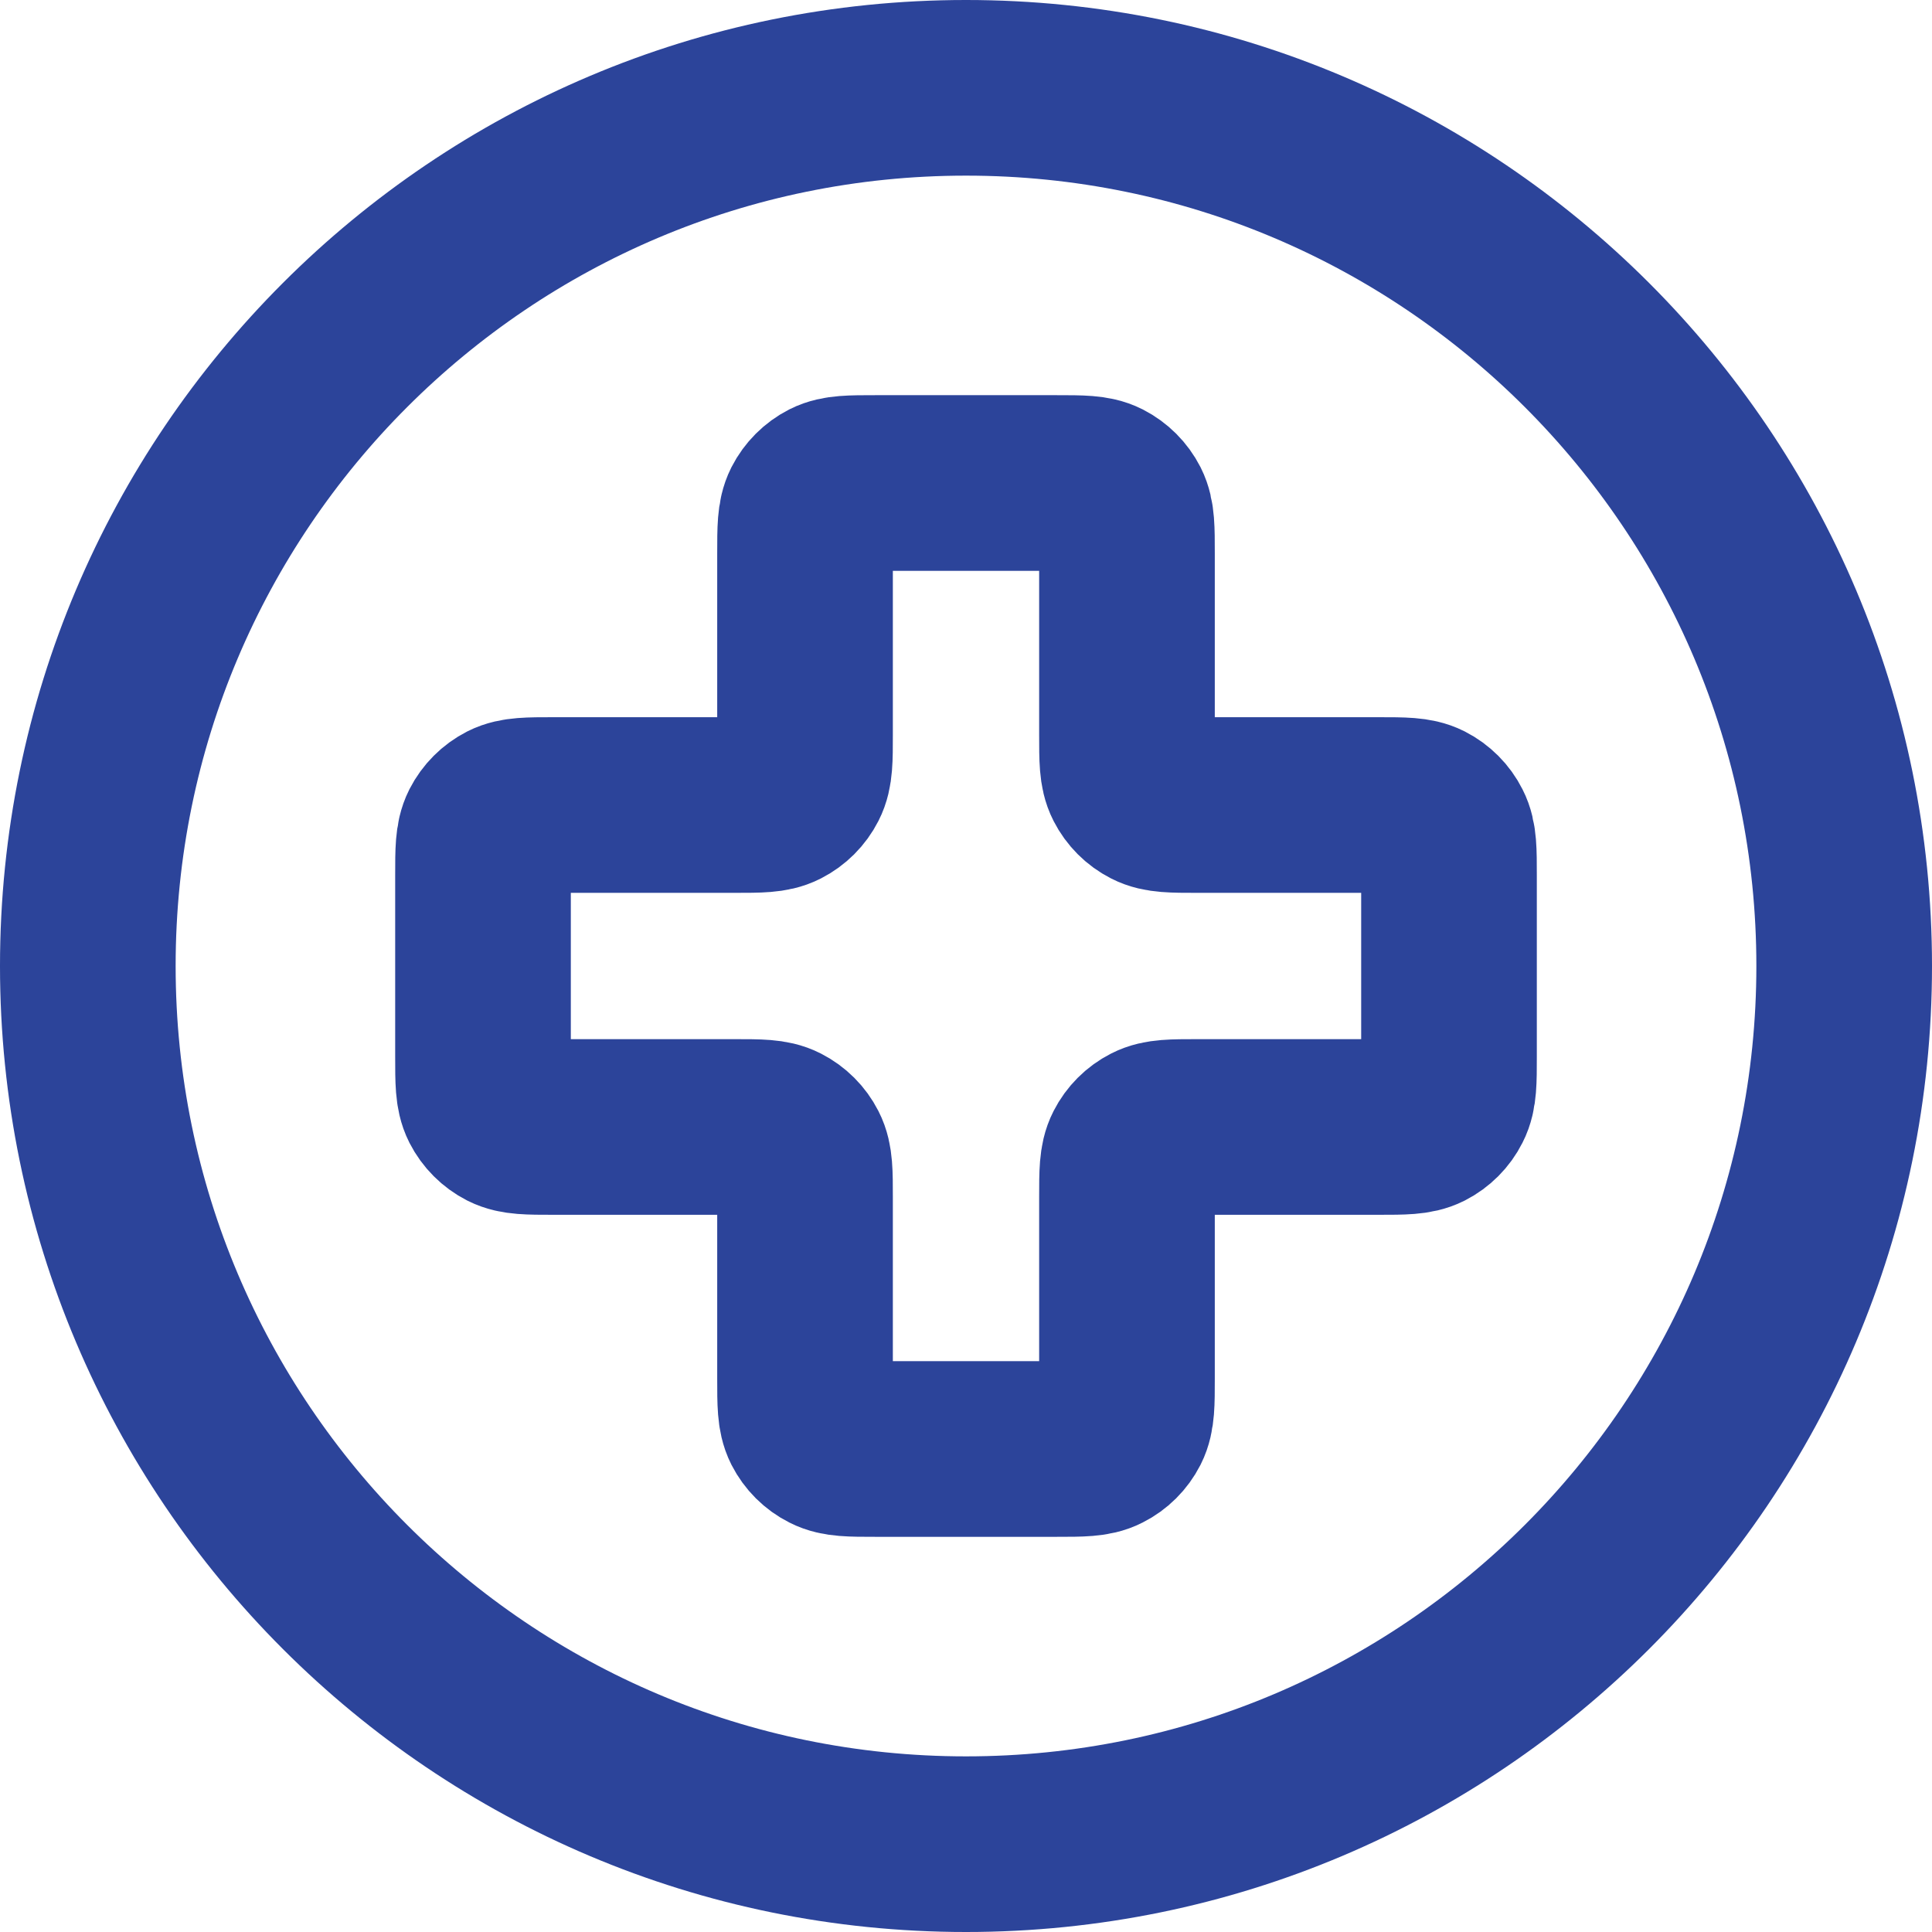
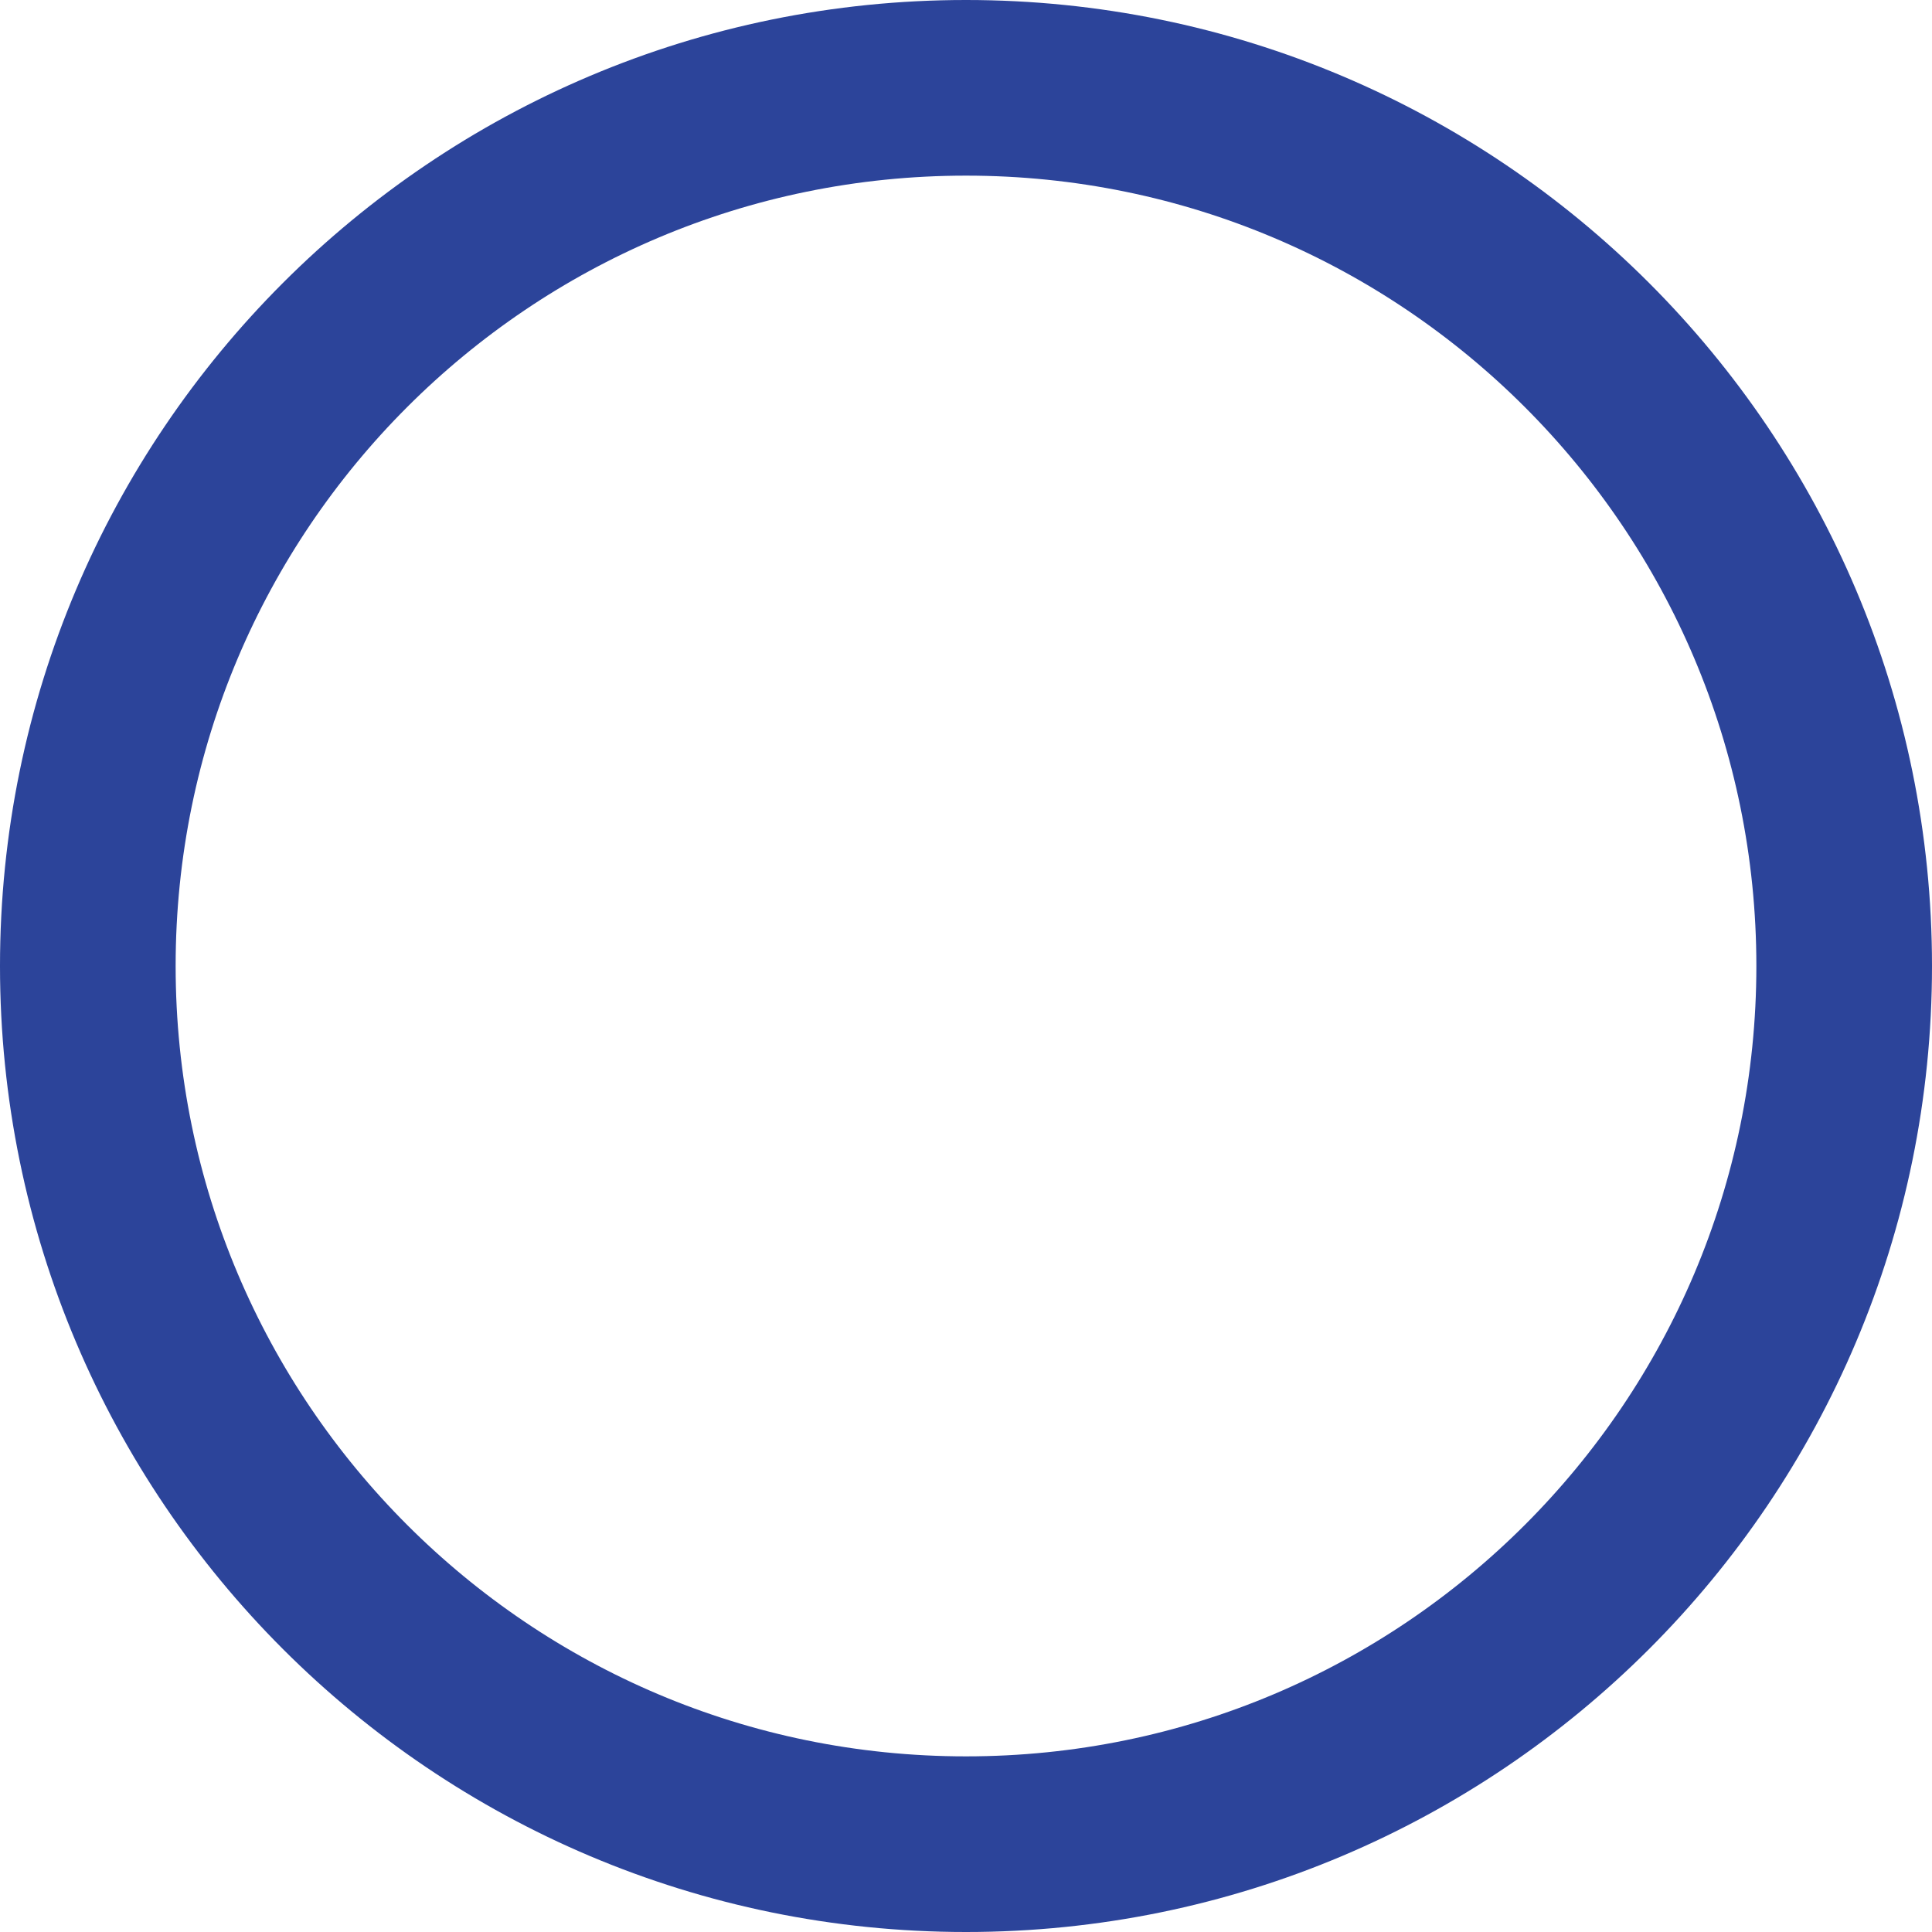
<svg xmlns="http://www.w3.org/2000/svg" width="22" height="22" viewBox="0 0 22 22" fill="none">
  <path d="M11 21C16.523 21 21 16.523 21 11C21 5.477 16.523 1 11 1C5.477 1 1 5.477 1 11C1 16.523 5.477 21 11 21Z" stroke="#2C449A" stroke-width="2" stroke-linecap="round" stroke-linejoin="round" />
-   <path d="M12.833 6.3C12.833 6.02 12.833 5.88 12.779 5.773C12.731 5.679 12.654 5.602 12.56 5.554C12.453 5.5 12.313 5.5 12.033 5.5H9.967C9.687 5.5 9.547 5.5 9.44 5.554C9.346 5.602 9.269 5.679 9.221 5.773C9.167 5.88 9.167 6.02 9.167 6.3V8.367C9.167 8.647 9.167 8.787 9.112 8.894C9.064 8.988 8.988 9.064 8.894 9.112C8.787 9.167 8.647 9.167 8.367 9.167H6.3C6.02 9.167 5.88 9.167 5.773 9.221C5.679 9.269 5.602 9.346 5.554 9.44C5.5 9.547 5.5 9.687 5.5 9.967V12.033C5.5 12.313 5.5 12.453 5.554 12.56C5.602 12.654 5.679 12.731 5.773 12.779C5.88 12.833 6.02 12.833 6.3 12.833H8.367C8.647 12.833 8.787 12.833 8.894 12.888C8.988 12.936 9.064 13.012 9.112 13.106C9.167 13.213 9.167 13.353 9.167 13.633V15.7C9.167 15.98 9.167 16.12 9.221 16.227C9.269 16.321 9.346 16.398 9.44 16.445C9.547 16.5 9.687 16.5 9.967 16.5H12.033C12.313 16.5 12.453 16.5 12.56 16.445C12.654 16.398 12.731 16.321 12.779 16.227C12.833 16.12 12.833 15.98 12.833 15.7V13.633C12.833 13.353 12.833 13.213 12.888 13.106C12.936 13.012 13.012 12.936 13.106 12.888C13.213 12.833 13.353 12.833 13.633 12.833H15.7C15.98 12.833 16.12 12.833 16.227 12.779C16.321 12.731 16.398 12.654 16.445 12.56C16.5 12.453 16.5 12.313 16.5 12.033V9.967C16.5 9.687 16.5 9.547 16.445 9.44C16.398 9.346 16.321 9.269 16.227 9.221C16.12 9.167 15.98 9.167 15.7 9.167H13.633C13.353 9.167 13.213 9.167 13.106 9.112C13.012 9.064 12.936 8.988 12.888 8.894C12.833 8.787 12.833 8.647 12.833 8.367V6.3Z" stroke="#2C449A" stroke-width="2" stroke-linecap="round" stroke-linejoin="round" />
</svg>